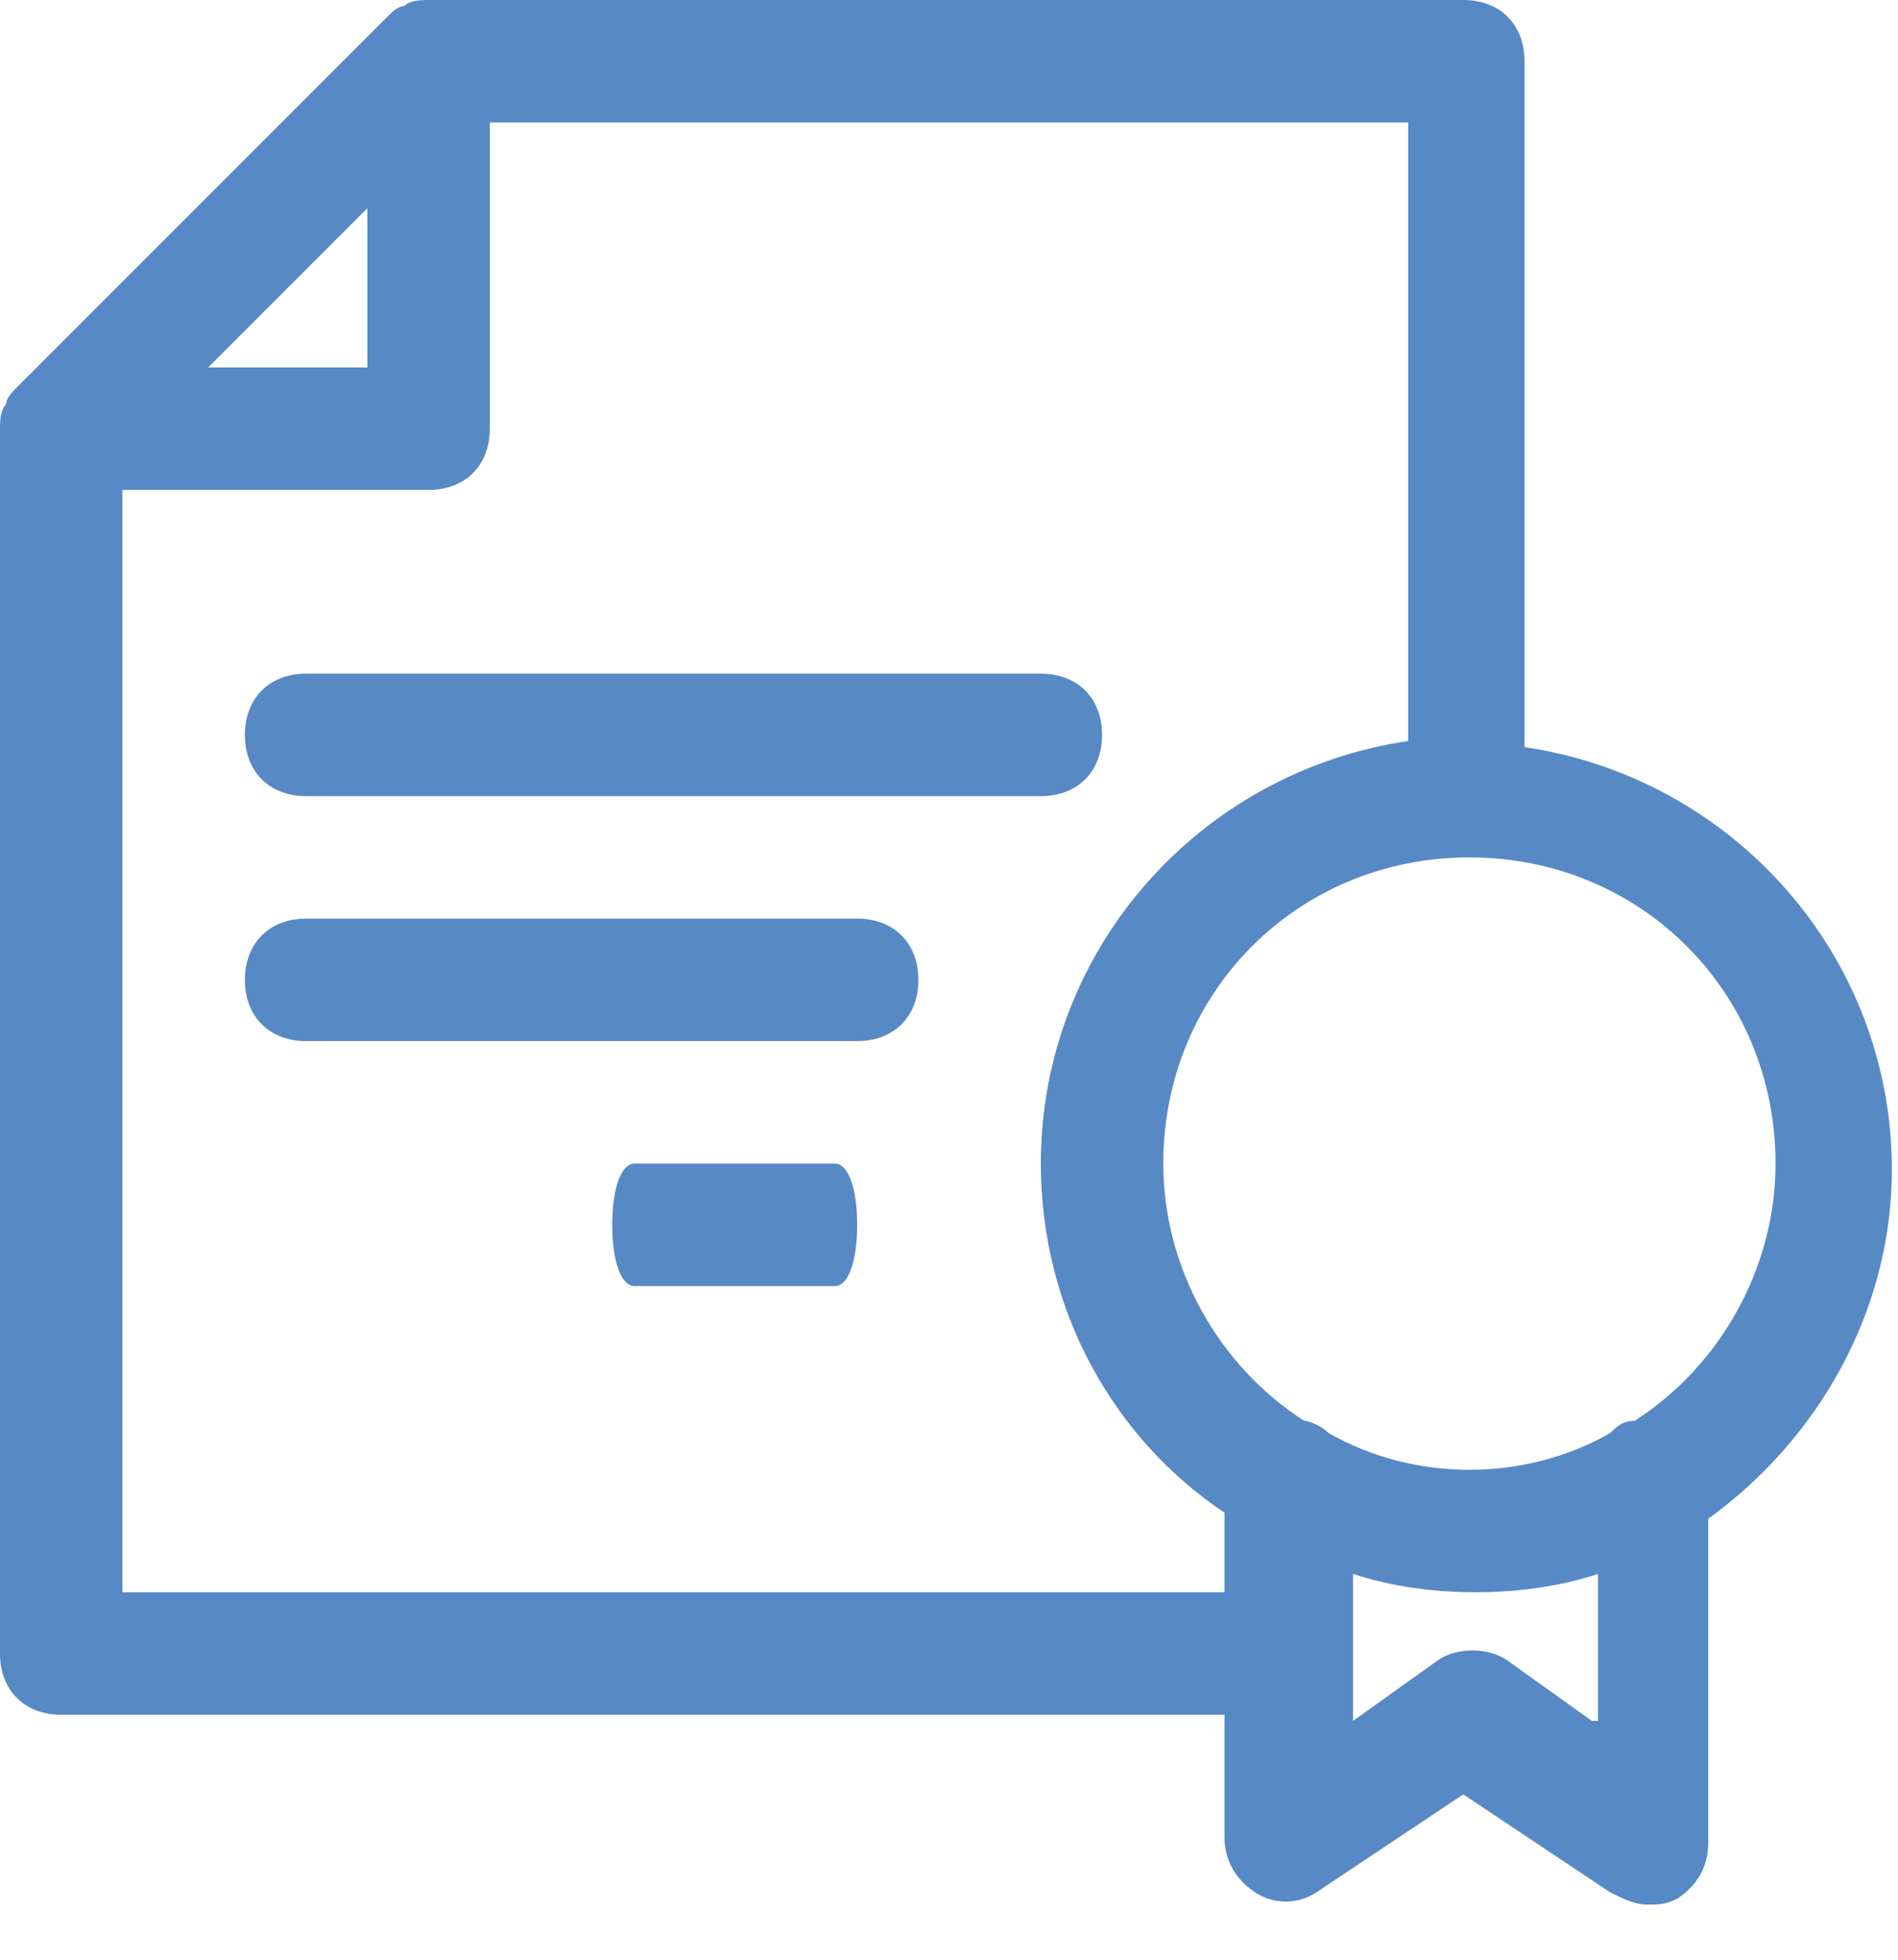
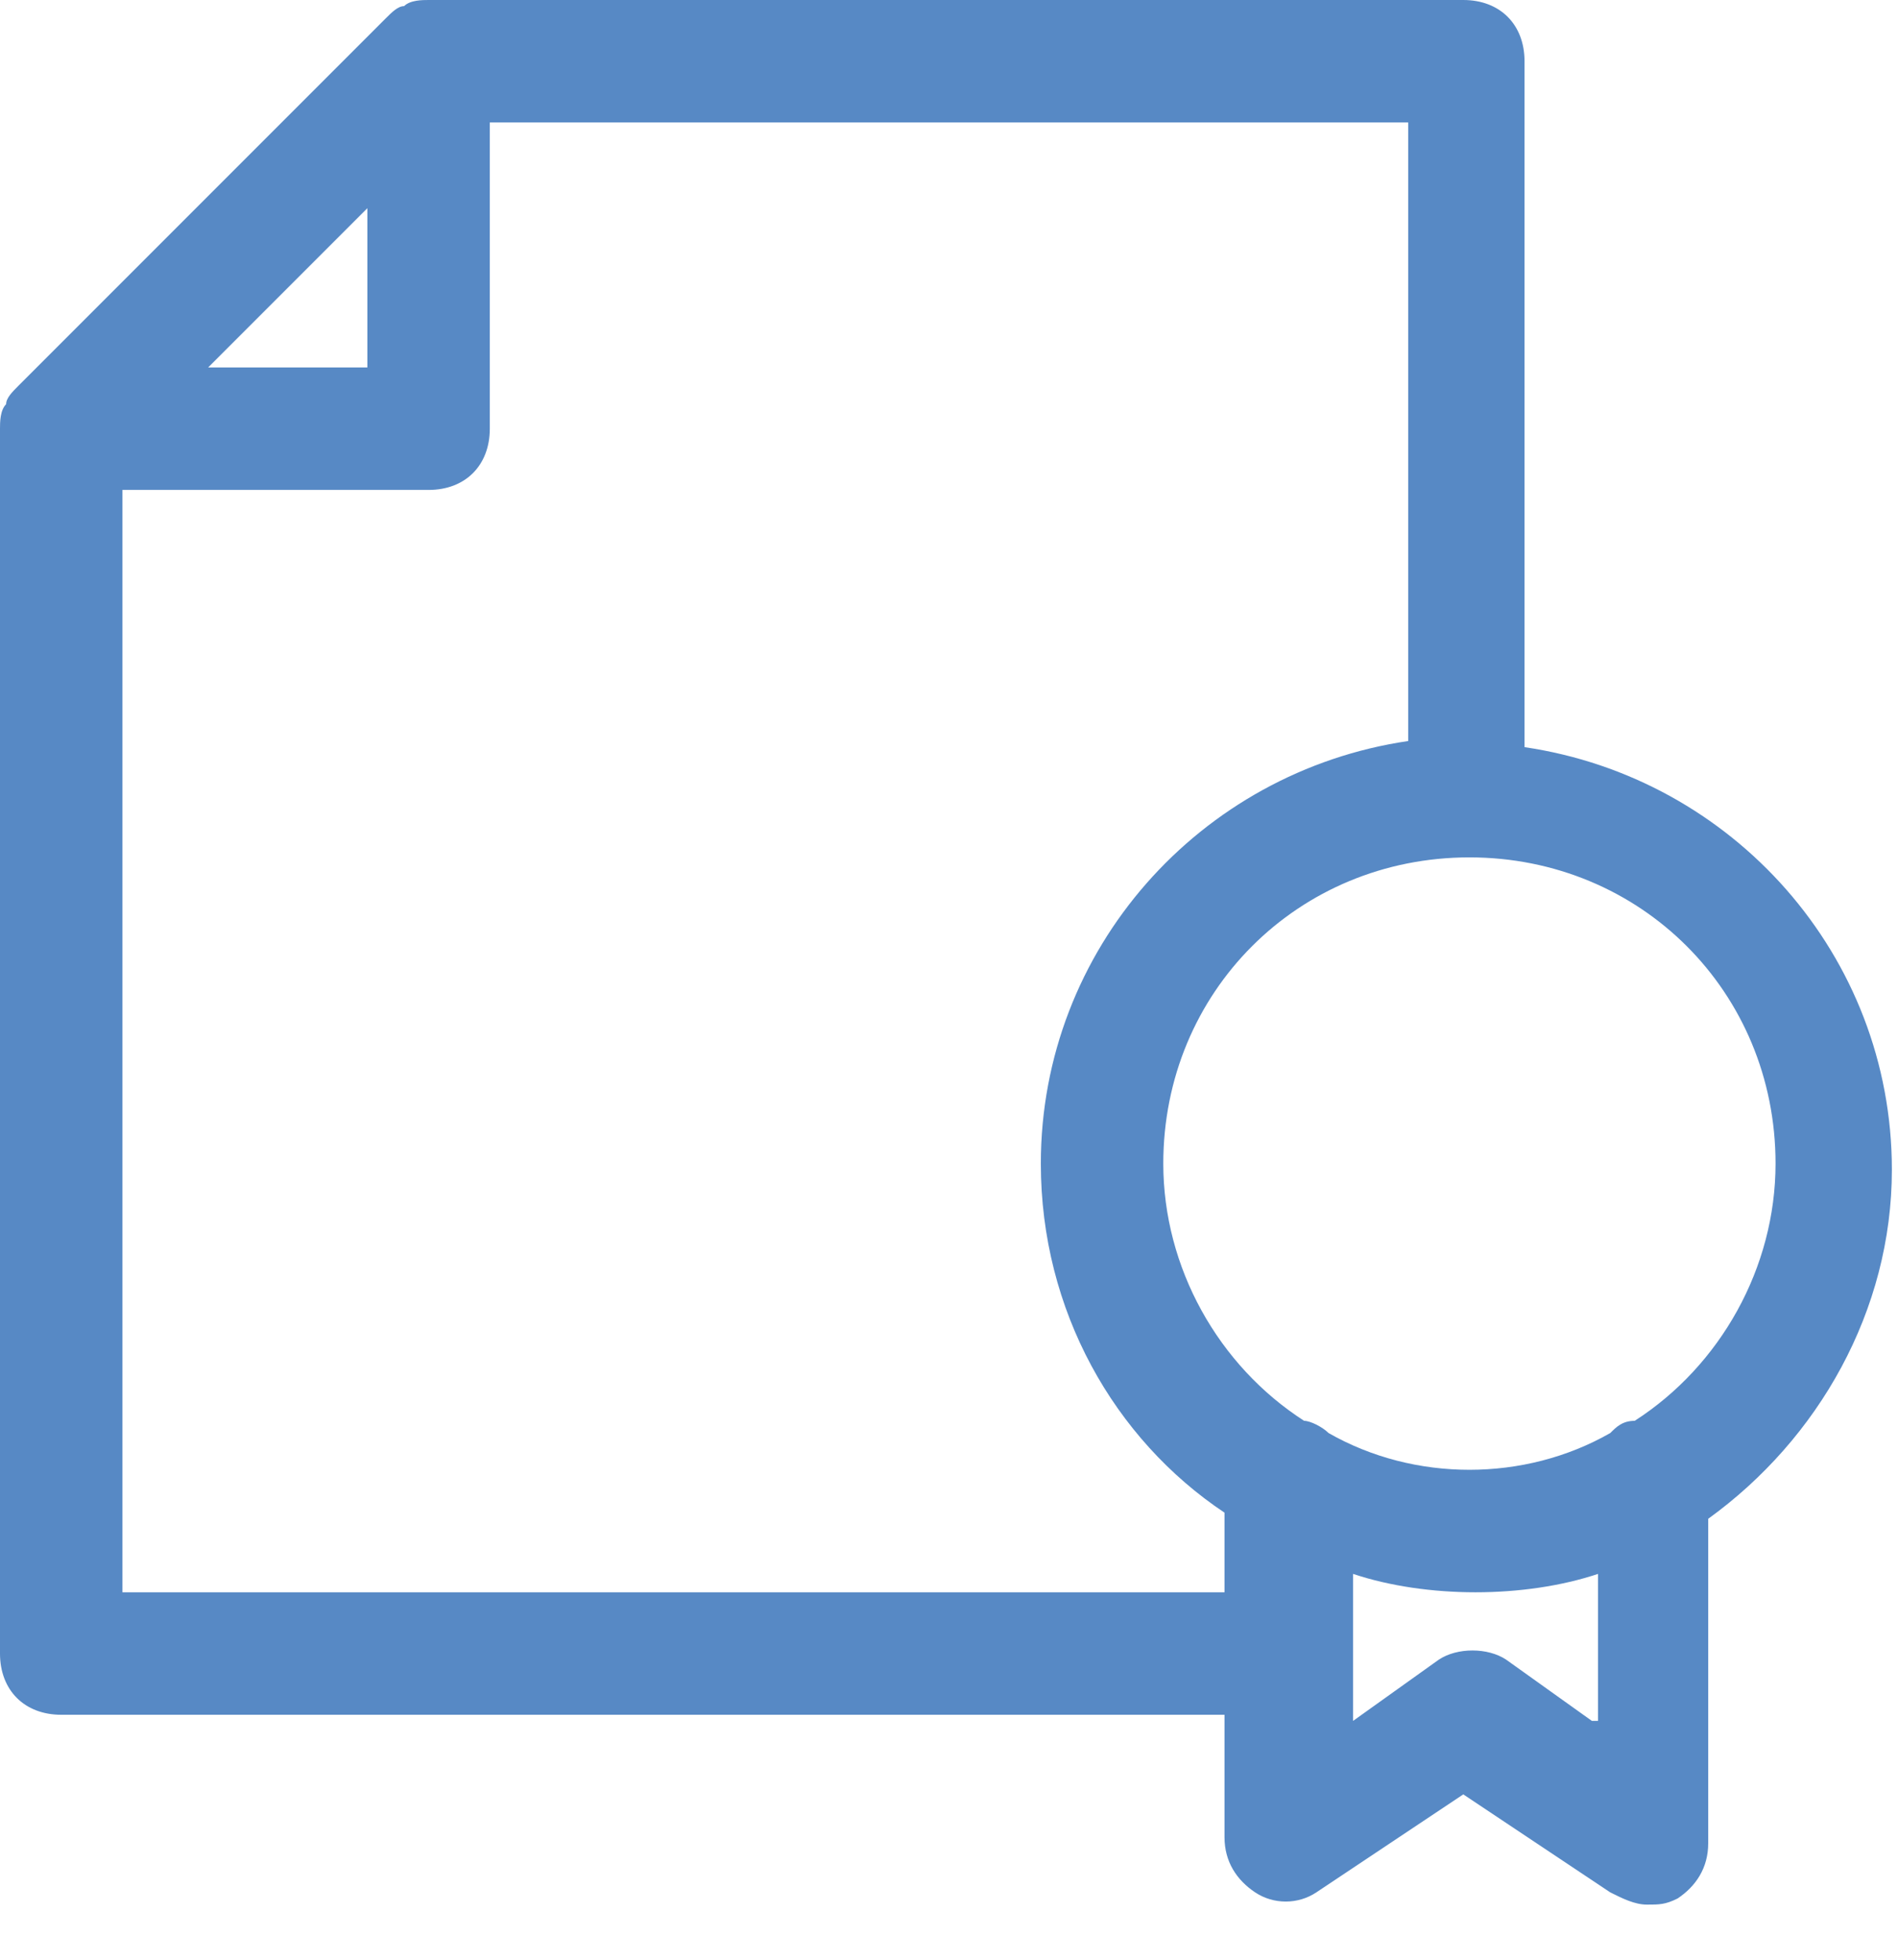
<svg xmlns="http://www.w3.org/2000/svg" width="31" height="32" viewBox="0 0 31 32">
  <g fill="#5789C5" fill-rule="nonzero">
    <path d="M1 28h19v2c0 .4.2.7.5.9.3.2.7.2 1 0l2.4-1.6 2.4 1.6c.2.1.4.2.6.2.2 0 .3 0 .5-.1.3-.2.5-.5.5-.9v-5.3c1.8-1.3 3-3.4 3-5.7 0-3.5-2.6-6.4-6-6.9V1c0-.6-.4-1-1-1H7c-.1 0-.3 0-.4.1-.1 0-.2.1-.3.2l-6 6c-.1.1-.2.2-.2.3-.1.1-.1.3-.1.4v20c0 .6.4 1 1 1zm25 .1l-1.4-1c-.3-.2-.8-.2-1.1 0l-1.4 1v-2.4c.6.2 1.3.3 2 .3s1.4-.1 2-.3v2.4H26zm3-9.1c0 1.7-.9 3.3-2.3 4.2-.2 0-.3.1-.4.2-.7.4-1.5.6-2.3.6-.8 0-1.6-.2-2.3-.6-.1-.1-.3-.2-.4-.2-1.4-.9-2.3-2.5-2.3-4.2 0-2.8 2.2-5 5-5s5 2.2 5 5zm-6-6.9c-3.4.5-6 3.4-6 6.9 0 2.4 1.2 4.5 3 5.7V26H2V8h5c.6 0 1-.4 1-1V2h15v10.1zM3.4 6L6 3.4V6H3.4z" />
-     <path d="M5 11c-.6 0-1 .4-1 1s.4 1 1 1h12c.6 0 1-.4 1-1s-.4-1-1-1H5zM14 15H5c-.6 0-1 .4-1 1s.4 1 1 1h9c.6 0 1-.4 1-1s-.4-1-1-1zM13.636 19h-3.272c-.219 0-.364.4-.364 1s.145 1 .364 1h3.272c.219 0 .364-.4.364-1s-.145-1-.364-1z" />
  </g>
</svg>